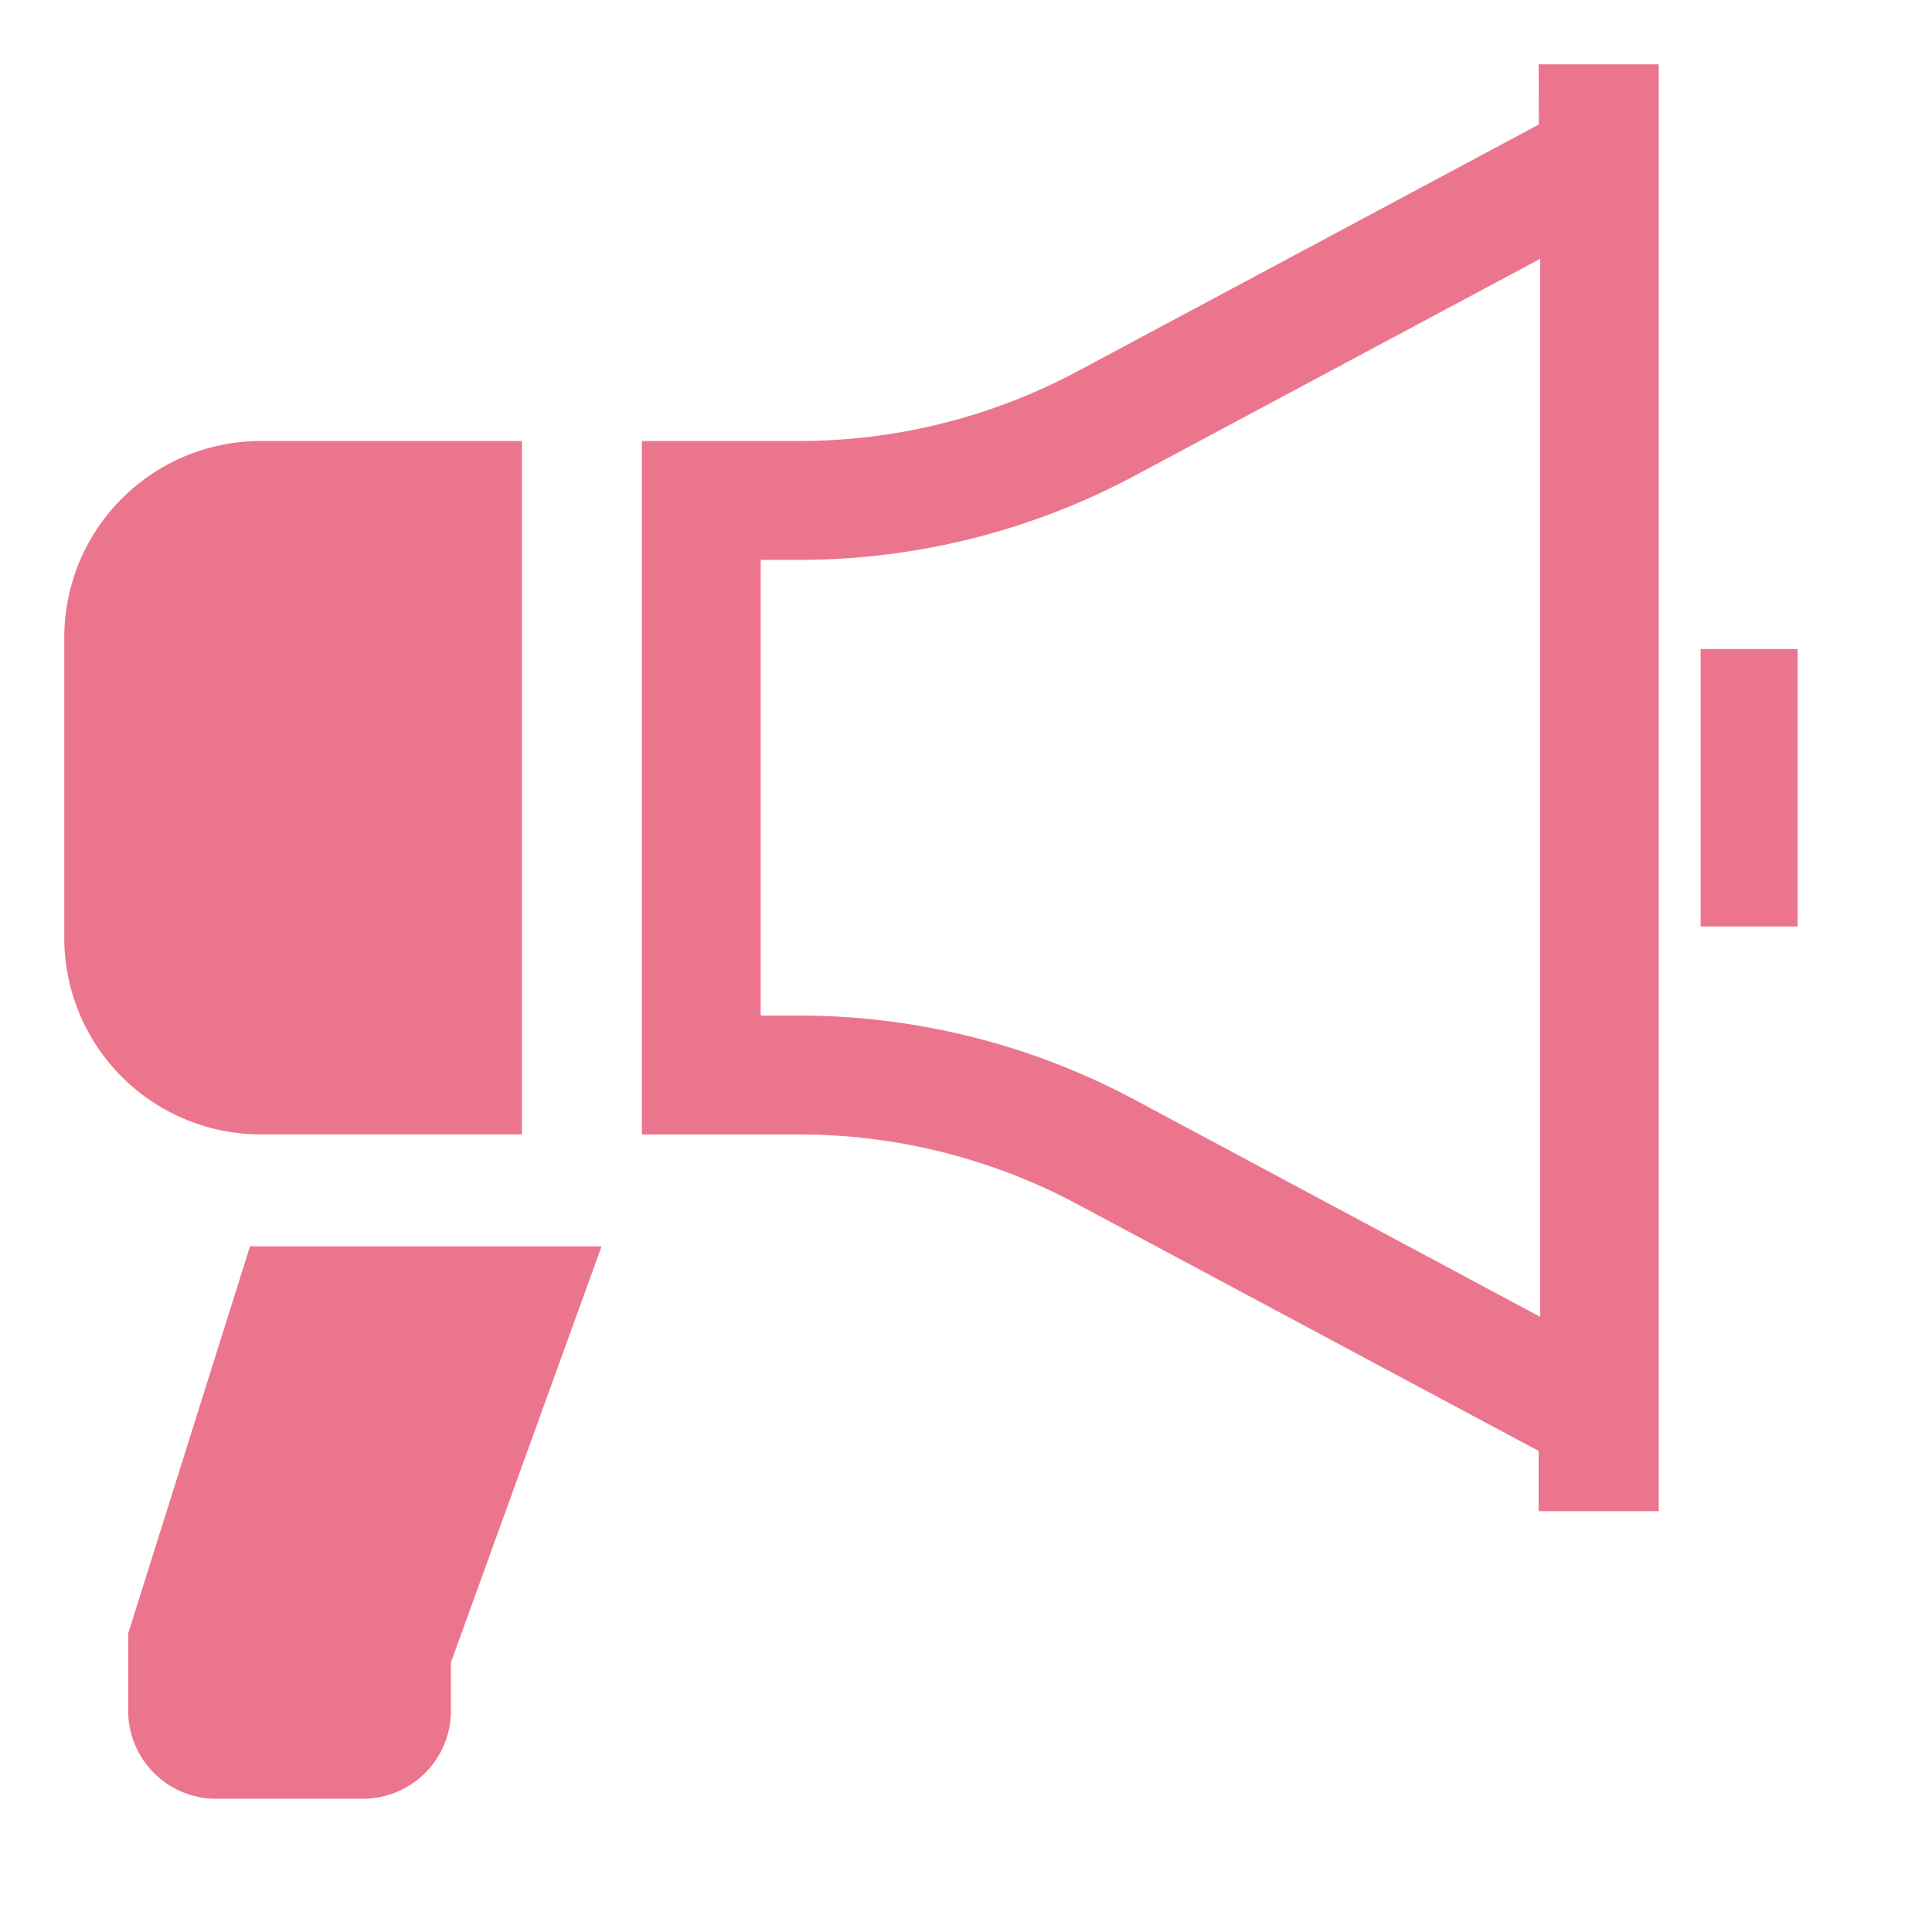
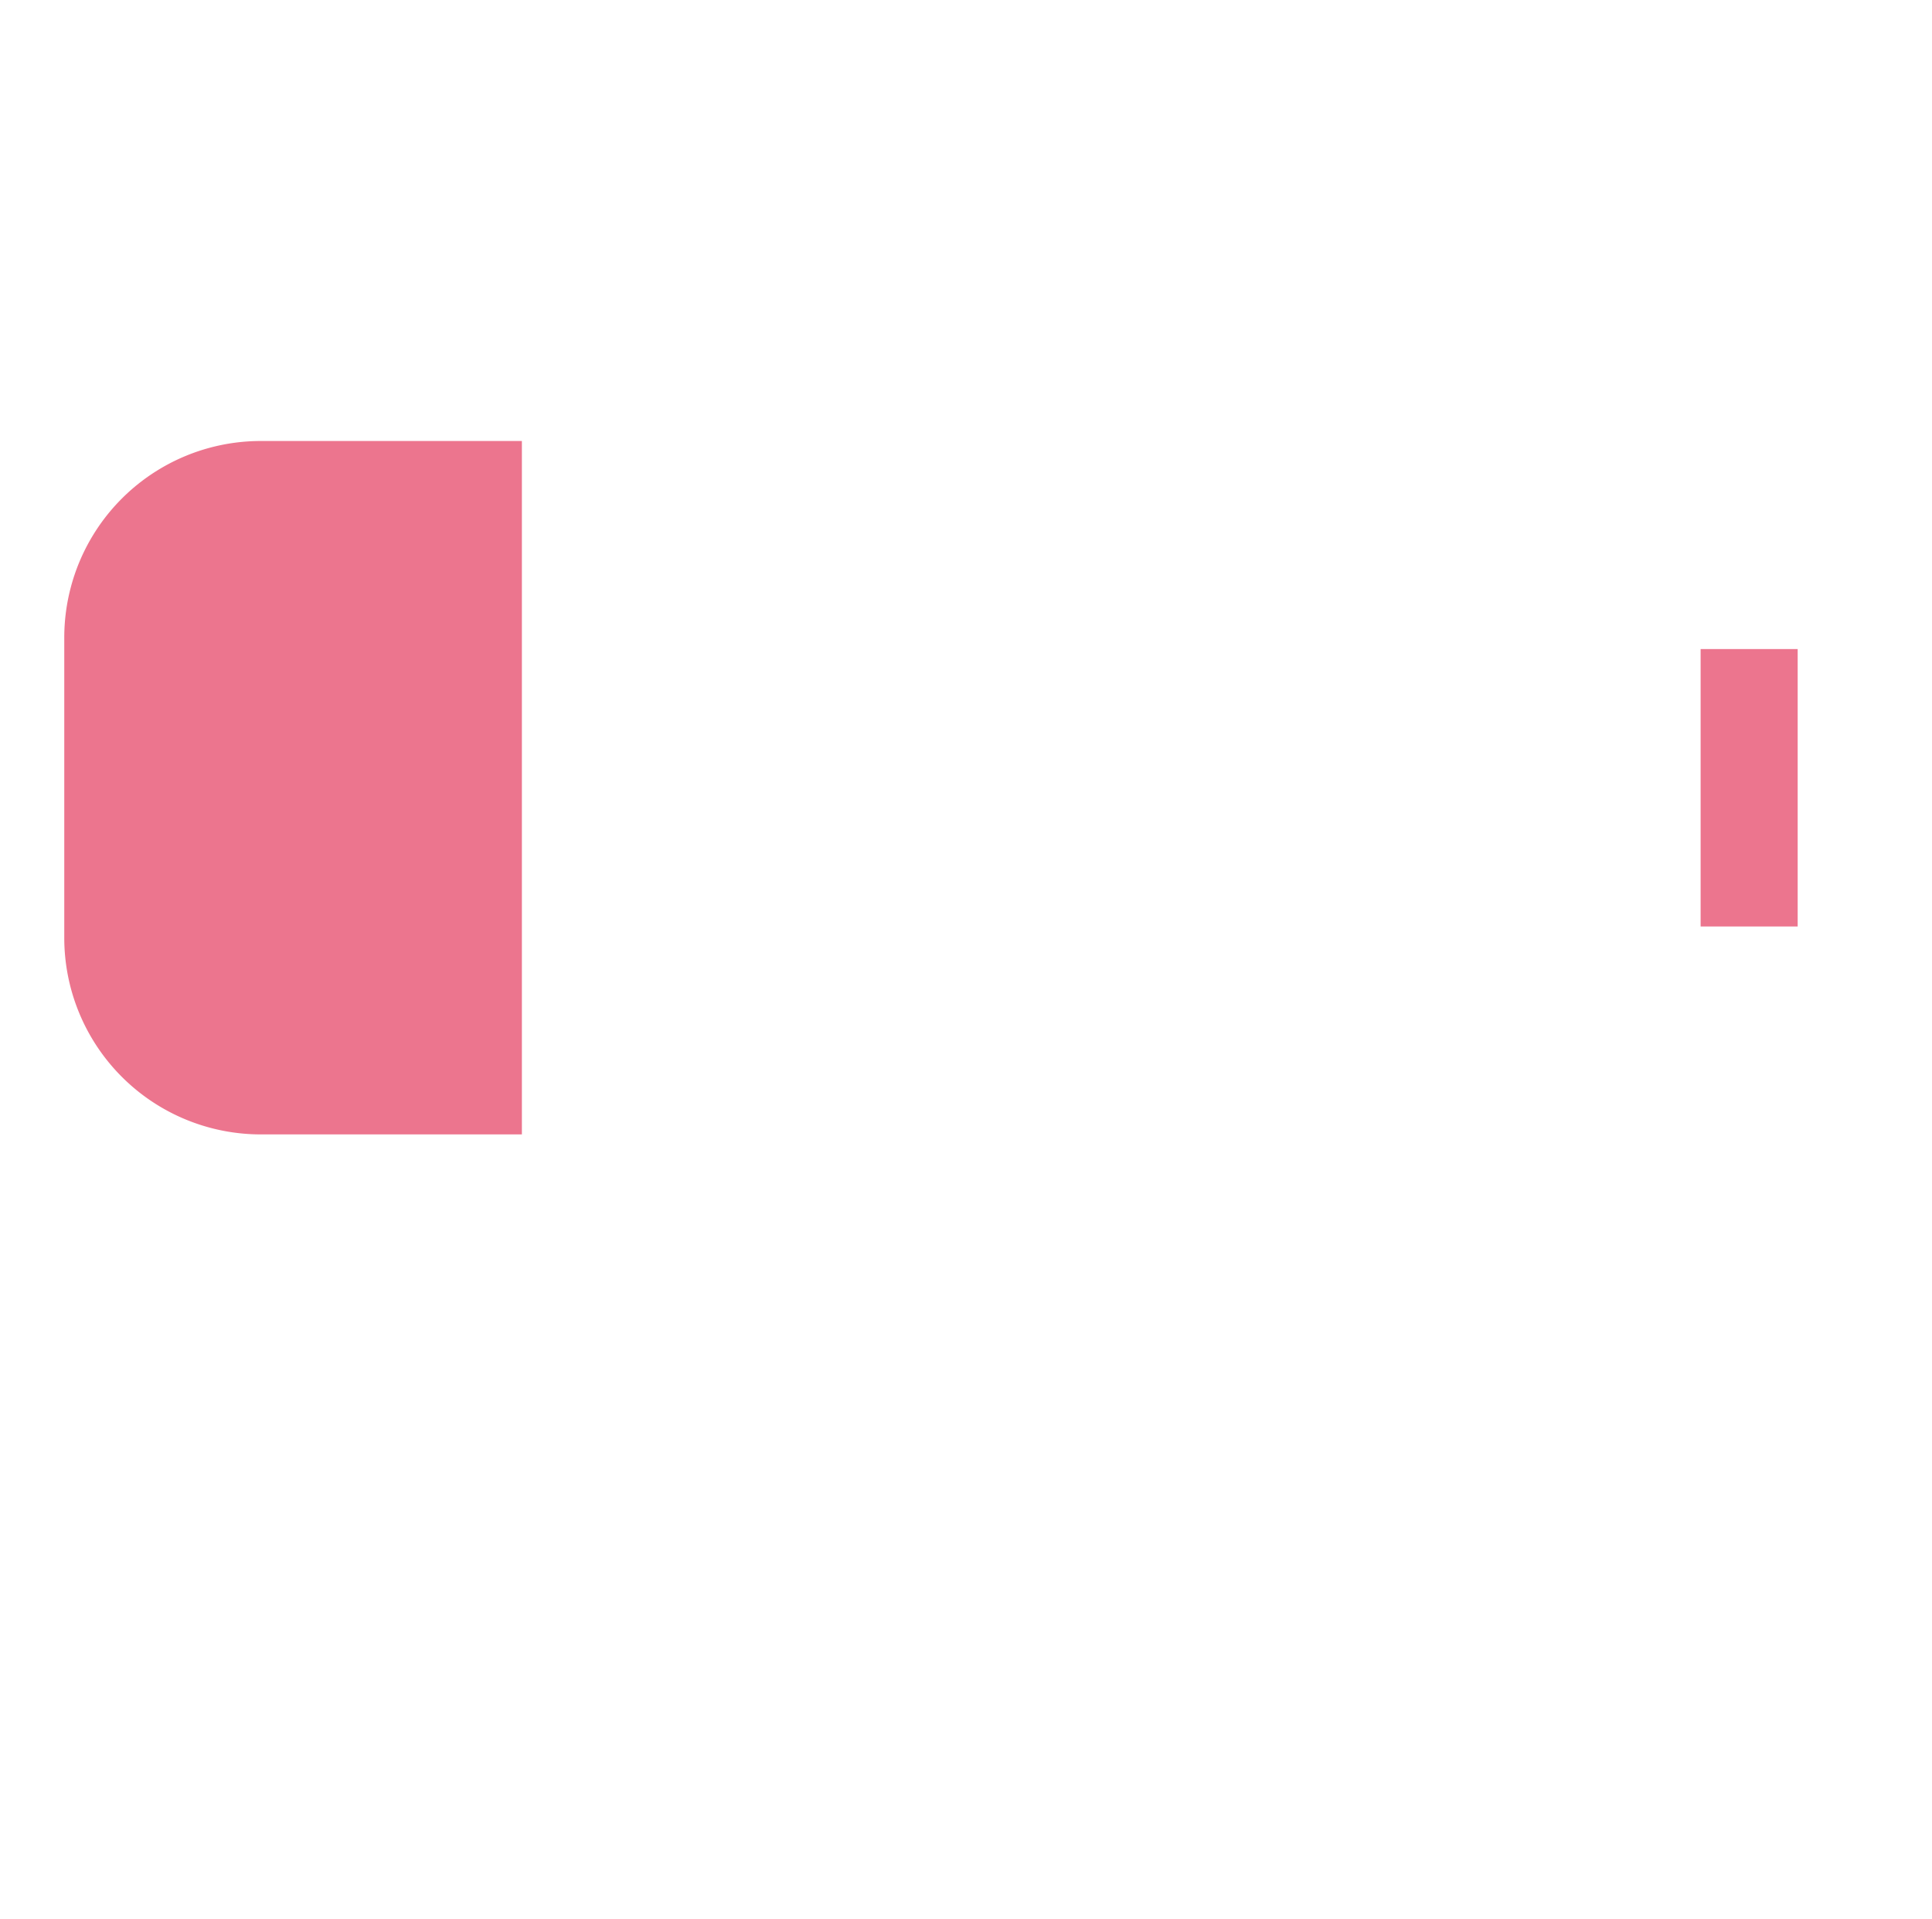
<svg xmlns="http://www.w3.org/2000/svg" width="30.06" height="29.86" viewBox="0 0 30.06 29.86">
  <g transform="translate(-2212 -1925)">
    <g transform="translate(2212.89 1926)">
-       <path d="M7.23,122.008V111.219H3.168A3.058,3.058,0,0,0,.11,114.277v4.672a3.058,3.058,0,0,0,3.058,3.058H7.23Z" transform="translate(0 -105.358)" fill="#ec758e" />
-       <path d="M184.656.937l-7.179,3.84a9.182,9.182,0,0,1-4.327,1.084H170.7V16.65h2.447a9.173,9.173,0,0,1,4.327,1.084l7.179,3.84v.937h1.869V0h-1.869Zm.021,18.55L178.349,16.1a11.072,11.072,0,0,0-5.2-1.3h-.6V7.711h.6a11.072,11.072,0,0,0,5.2-1.3l6.327-3.384Z" transform="translate(-161.603)" fill="#ec758e" />
+       <path d="M7.23,122.008V111.219H3.168A3.058,3.058,0,0,0,.11,114.277v4.672a3.058,3.058,0,0,0,3.058,3.058H7.23" transform="translate(0 -105.358)" fill="#ec758e" />
      <rect width="1.51" height="4.316" transform="translate(25.57 9.098)" fill="#ec758e" />
-       <path d="M18.969,354.934v1.2a1.37,1.37,0,0,0,1.369,1.37h2.284a1.37,1.37,0,0,0,1.369-1.37v-.751l2.344-6.474h-5.47Z" transform="translate(-17.865 -330.519)" fill="#ec758e" />
    </g>
    <g transform="translate(2212 1925)" fill="#fff" stroke="#707070" stroke-width="1" opacity="0">
      <rect width="30.06" height="29.86" stroke="none" />
-       <rect x="0.5" y="0.5" width="29.06" height="28.86" fill="none" />
    </g>
  </g>
</svg>